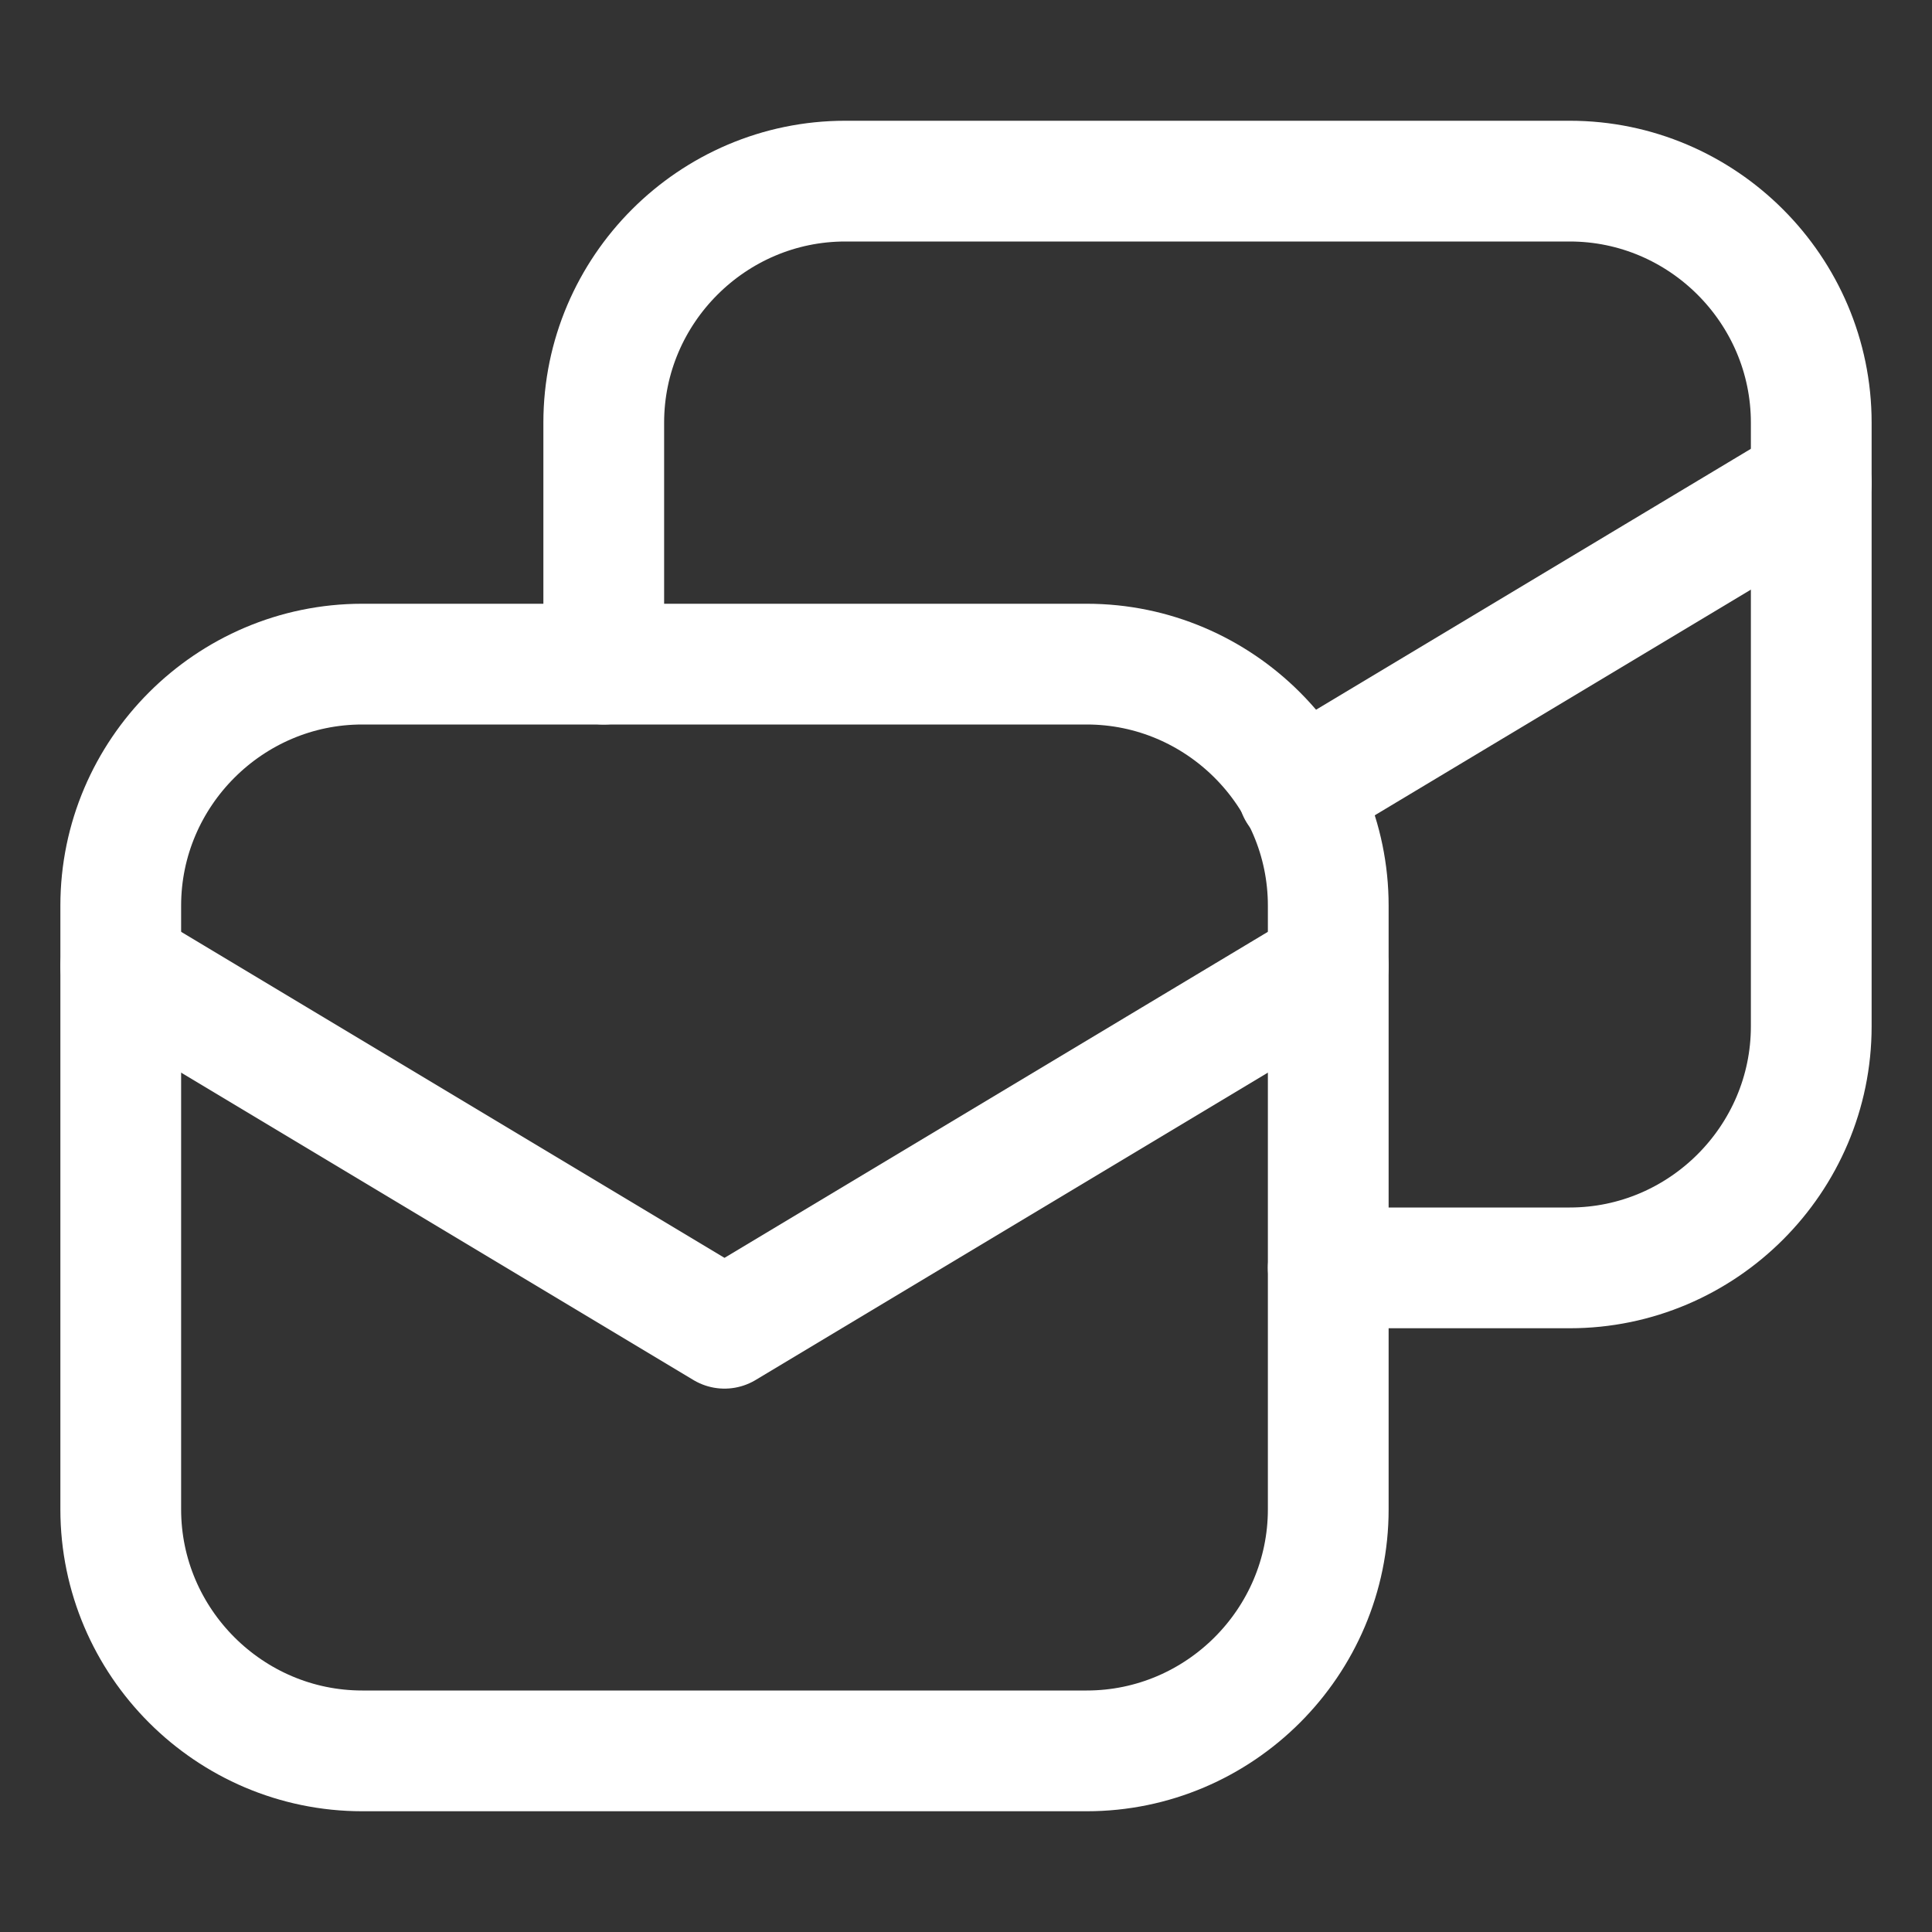
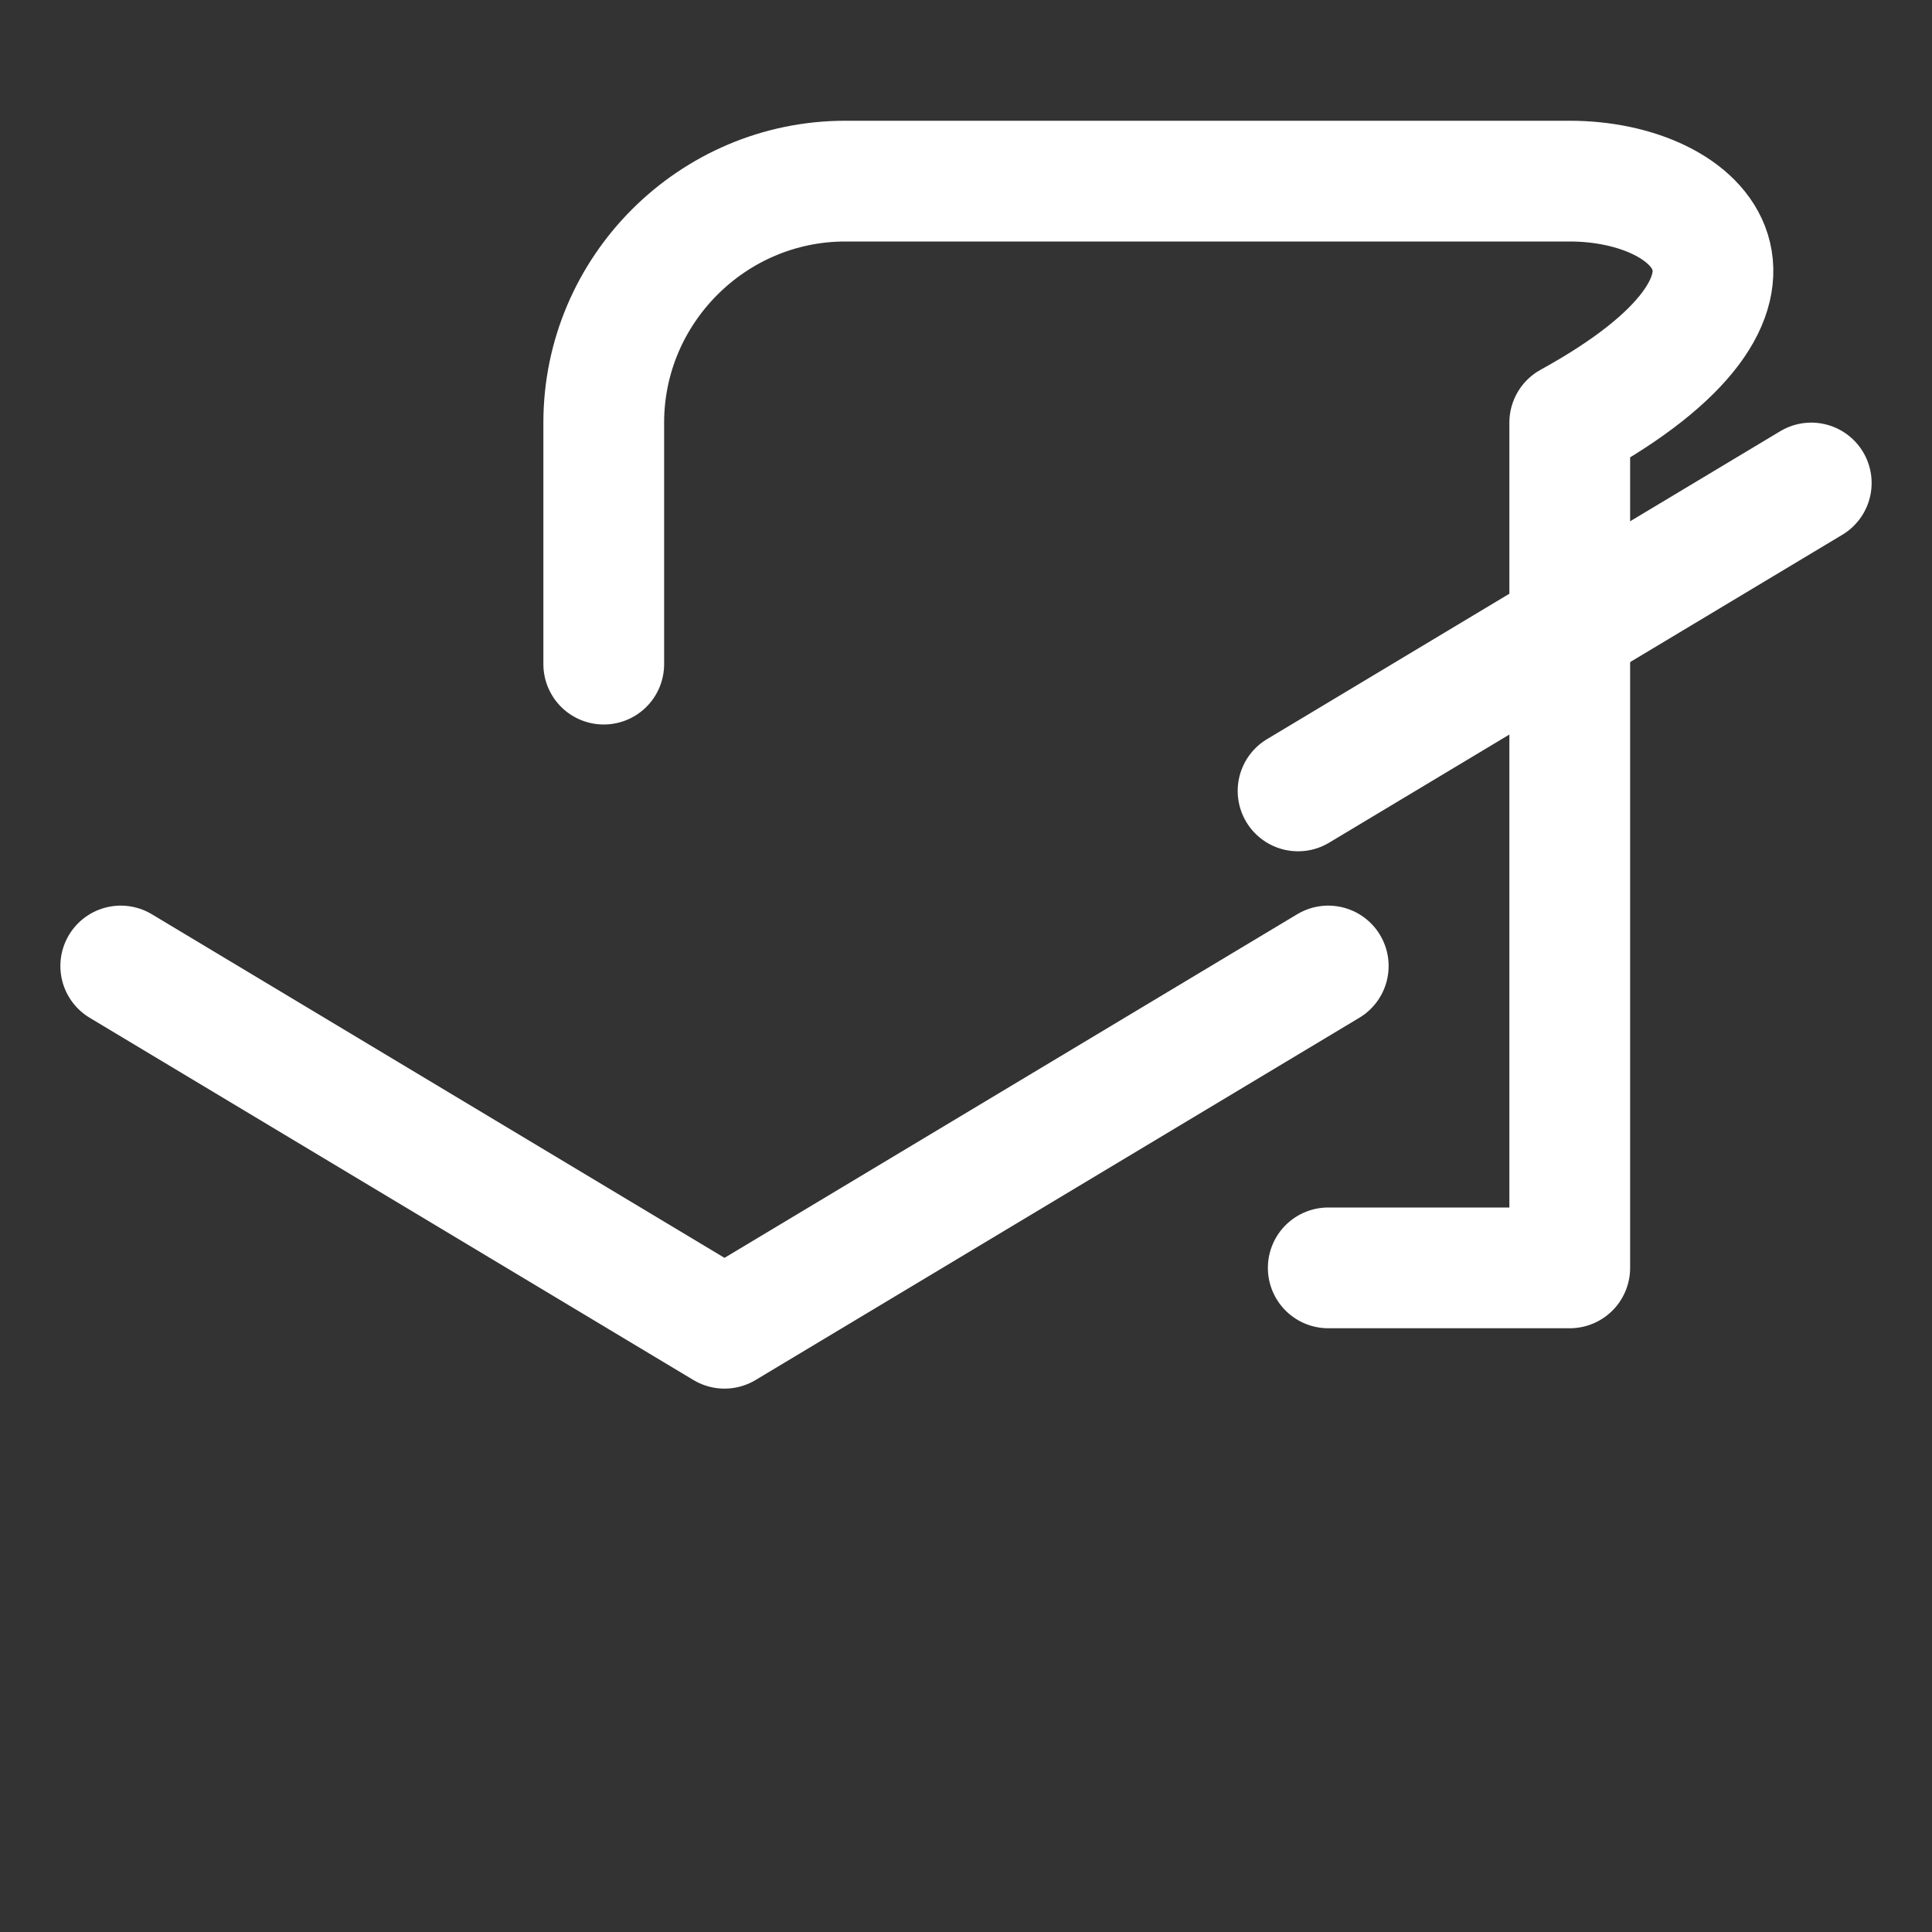
<svg xmlns="http://www.w3.org/2000/svg" width="80" height="80" viewBox="0 0 80 80" fill="none">
  <rect x="0" y="0" width="80" height="80" fill="#333333" stroke="none" />
  <path d="M5 40L30 55L55 40" stroke="white" stroke-width="5" stroke-miterlimit="10" stroke-linecap="round" stroke-linejoin="round" />
-   <path d="M45 27.5H15C9.5 27.5 5 32 5 37.5V62.5C5 68 9.5 72.5 15 72.5H45C50.5 72.5 55 68 55 62.5V37.5C55 32 50.5 27.5 45 27.5Z" stroke="white" stroke-width="5" stroke-miterlimit="10" stroke-linecap="round" stroke-linejoin="round" />
  <path d="M53.75 32.75L75 20" stroke="white" stroke-width="5" stroke-miterlimit="10" stroke-linecap="round" stroke-linejoin="round" />
-   <path d="M55 52.5H65C70.5 52.5 75 48 75 42.5V17.5C75 12 70.5 7.5 65 7.5H35C29.5 7.5 25 12 25 17.5V27.5" stroke="white" stroke-width="5" stroke-miterlimit="10" stroke-linecap="round" stroke-linejoin="round" />
+   <path d="M55 52.5H65V17.5C75 12 70.5 7.5 65 7.5H35C29.5 7.5 25 12 25 17.5V27.5" stroke="white" stroke-width="5" stroke-miterlimit="10" stroke-linecap="round" stroke-linejoin="round" />
</svg>